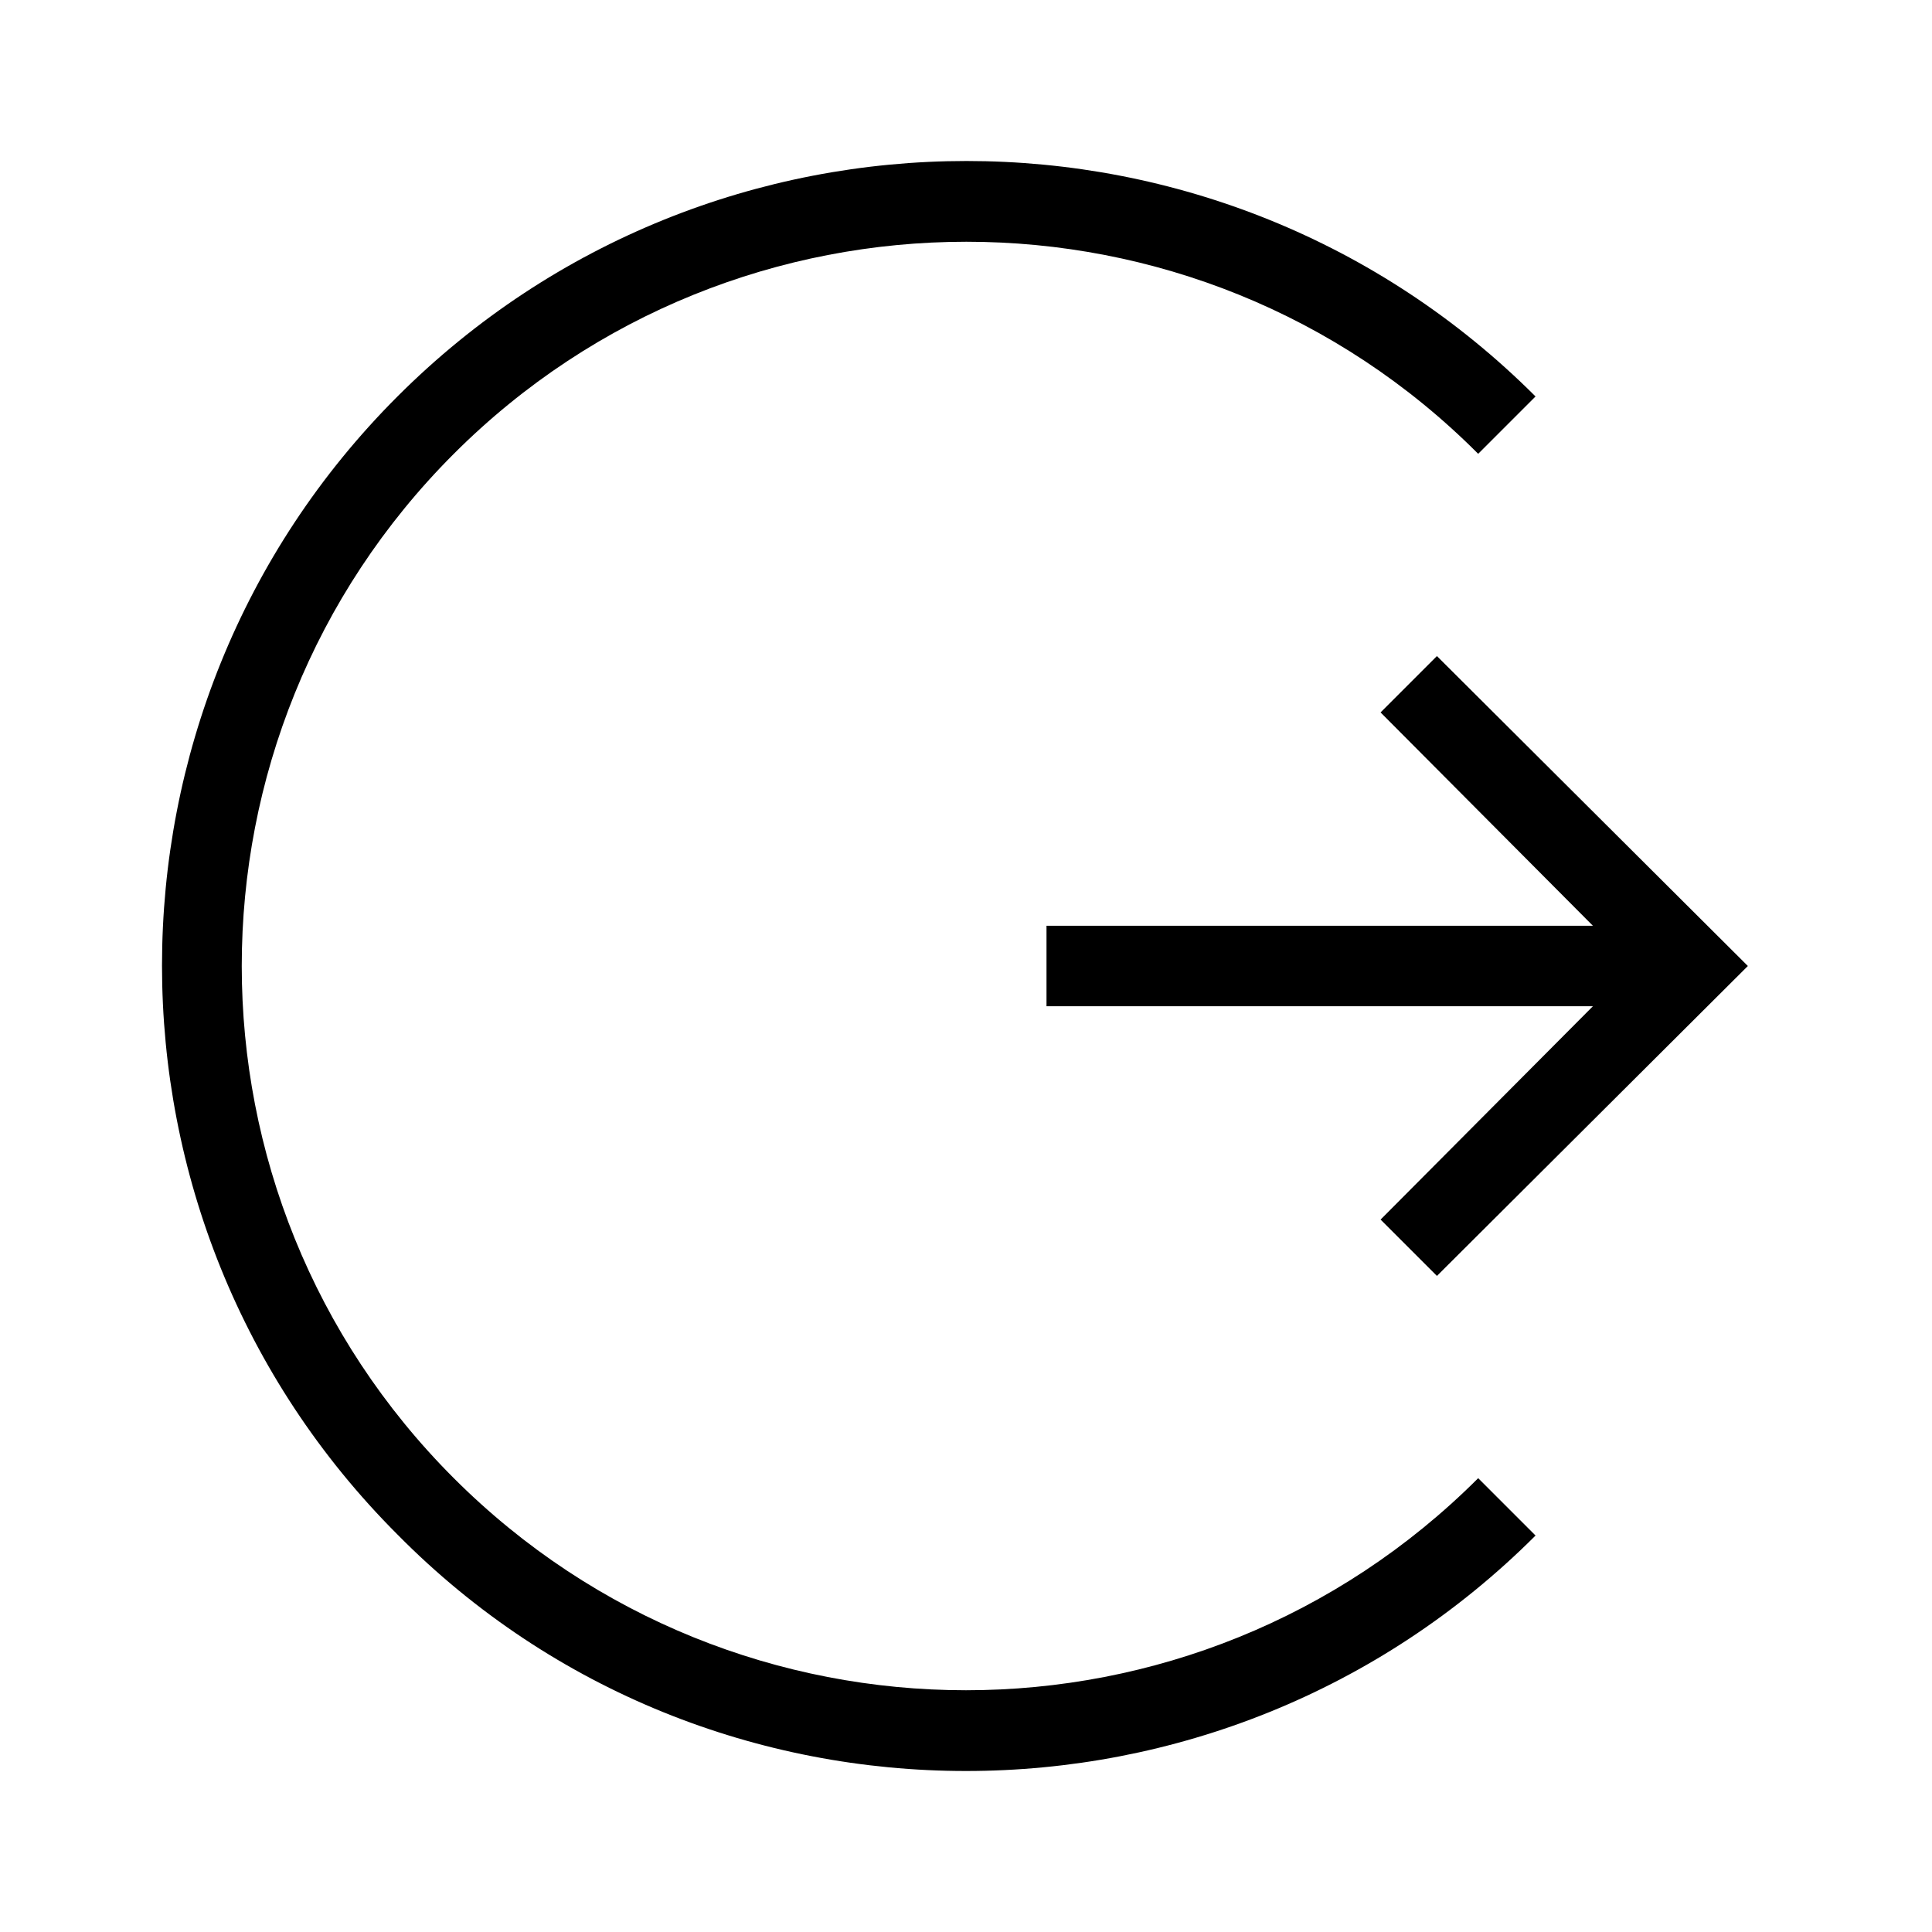
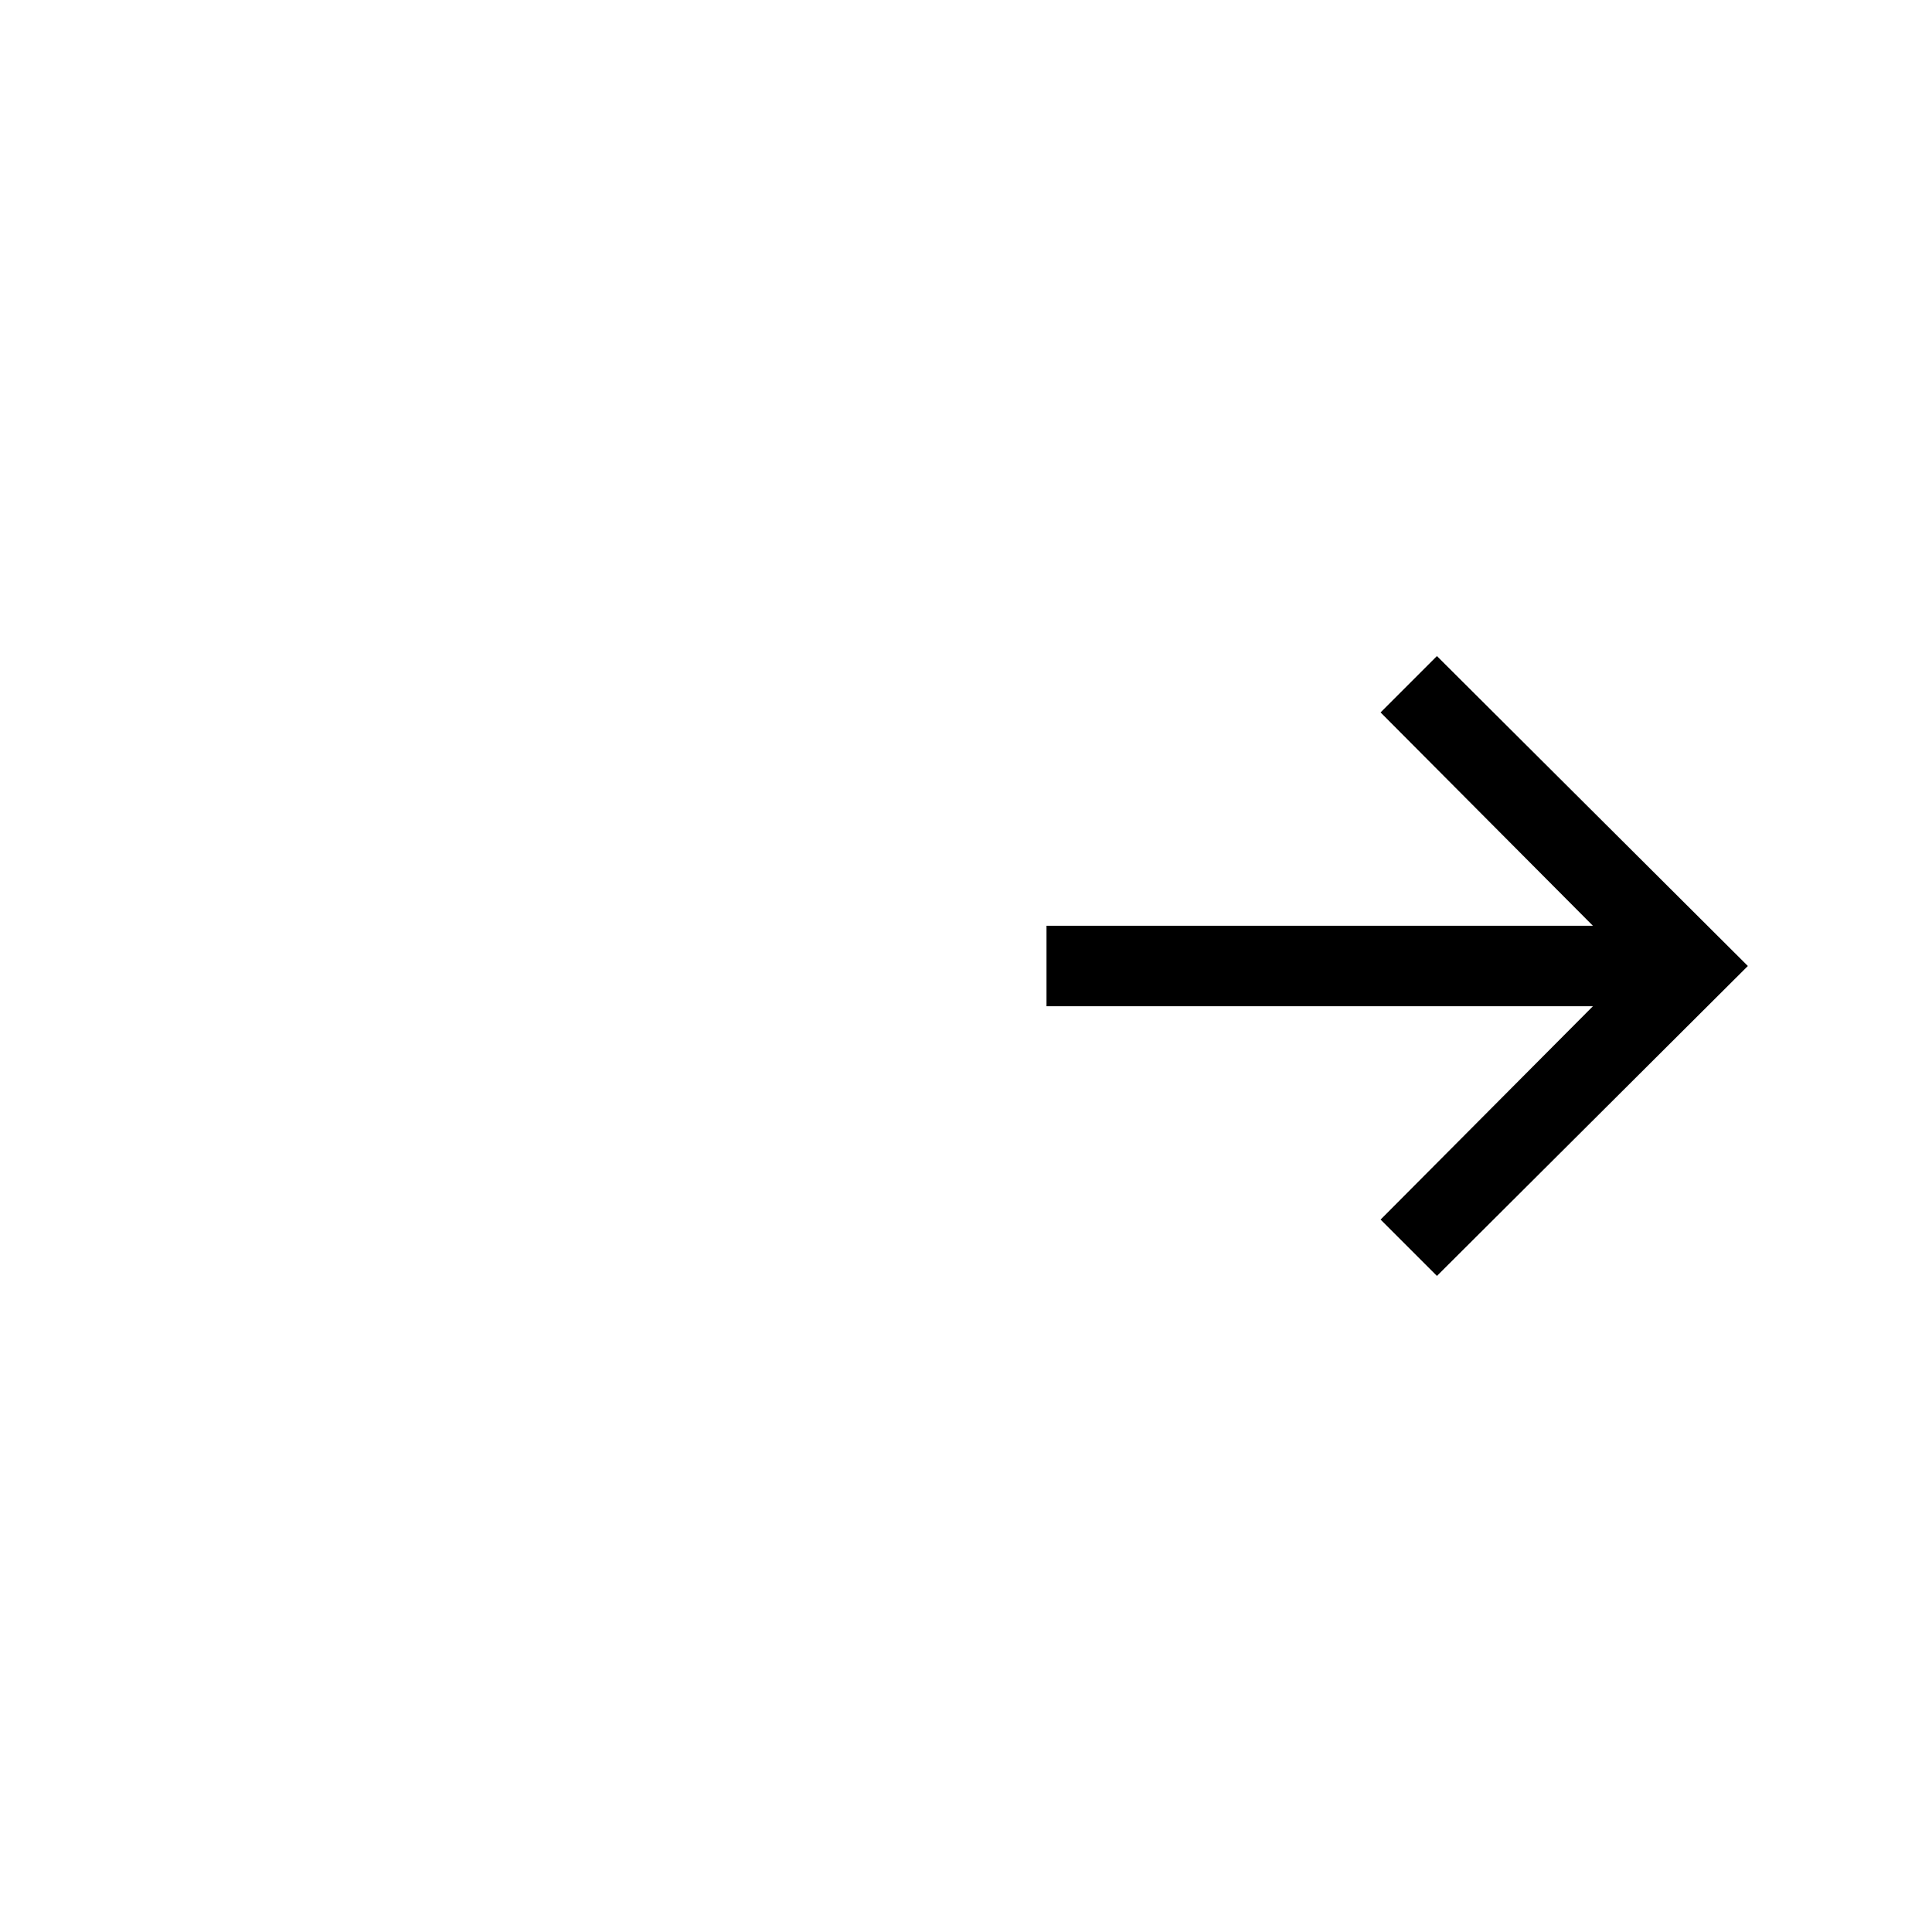
<svg xmlns="http://www.w3.org/2000/svg" viewBox="0 0 192 192">
-   <path d="M45.1 146.9C17 118.8 17 73.2 45.1 45.1s73.8-28.1 101.8 0l5.7-5.7c-31.2-31.2-81.9-31.2-113.1 0s-31.2 81.9 0 113.1C55 168.2 75.5 176 96 176s41-7.8 56.6-23.4l-5.7-5.7c-28.1 28.1-73.7 28.1-101.8 0z" />
  <path d="M142.8 126.8L173.7 96l-30.9-30.8-5.6 5.6L158.3 92H104v8h54.3l-21.1 21.2z" />
</svg>